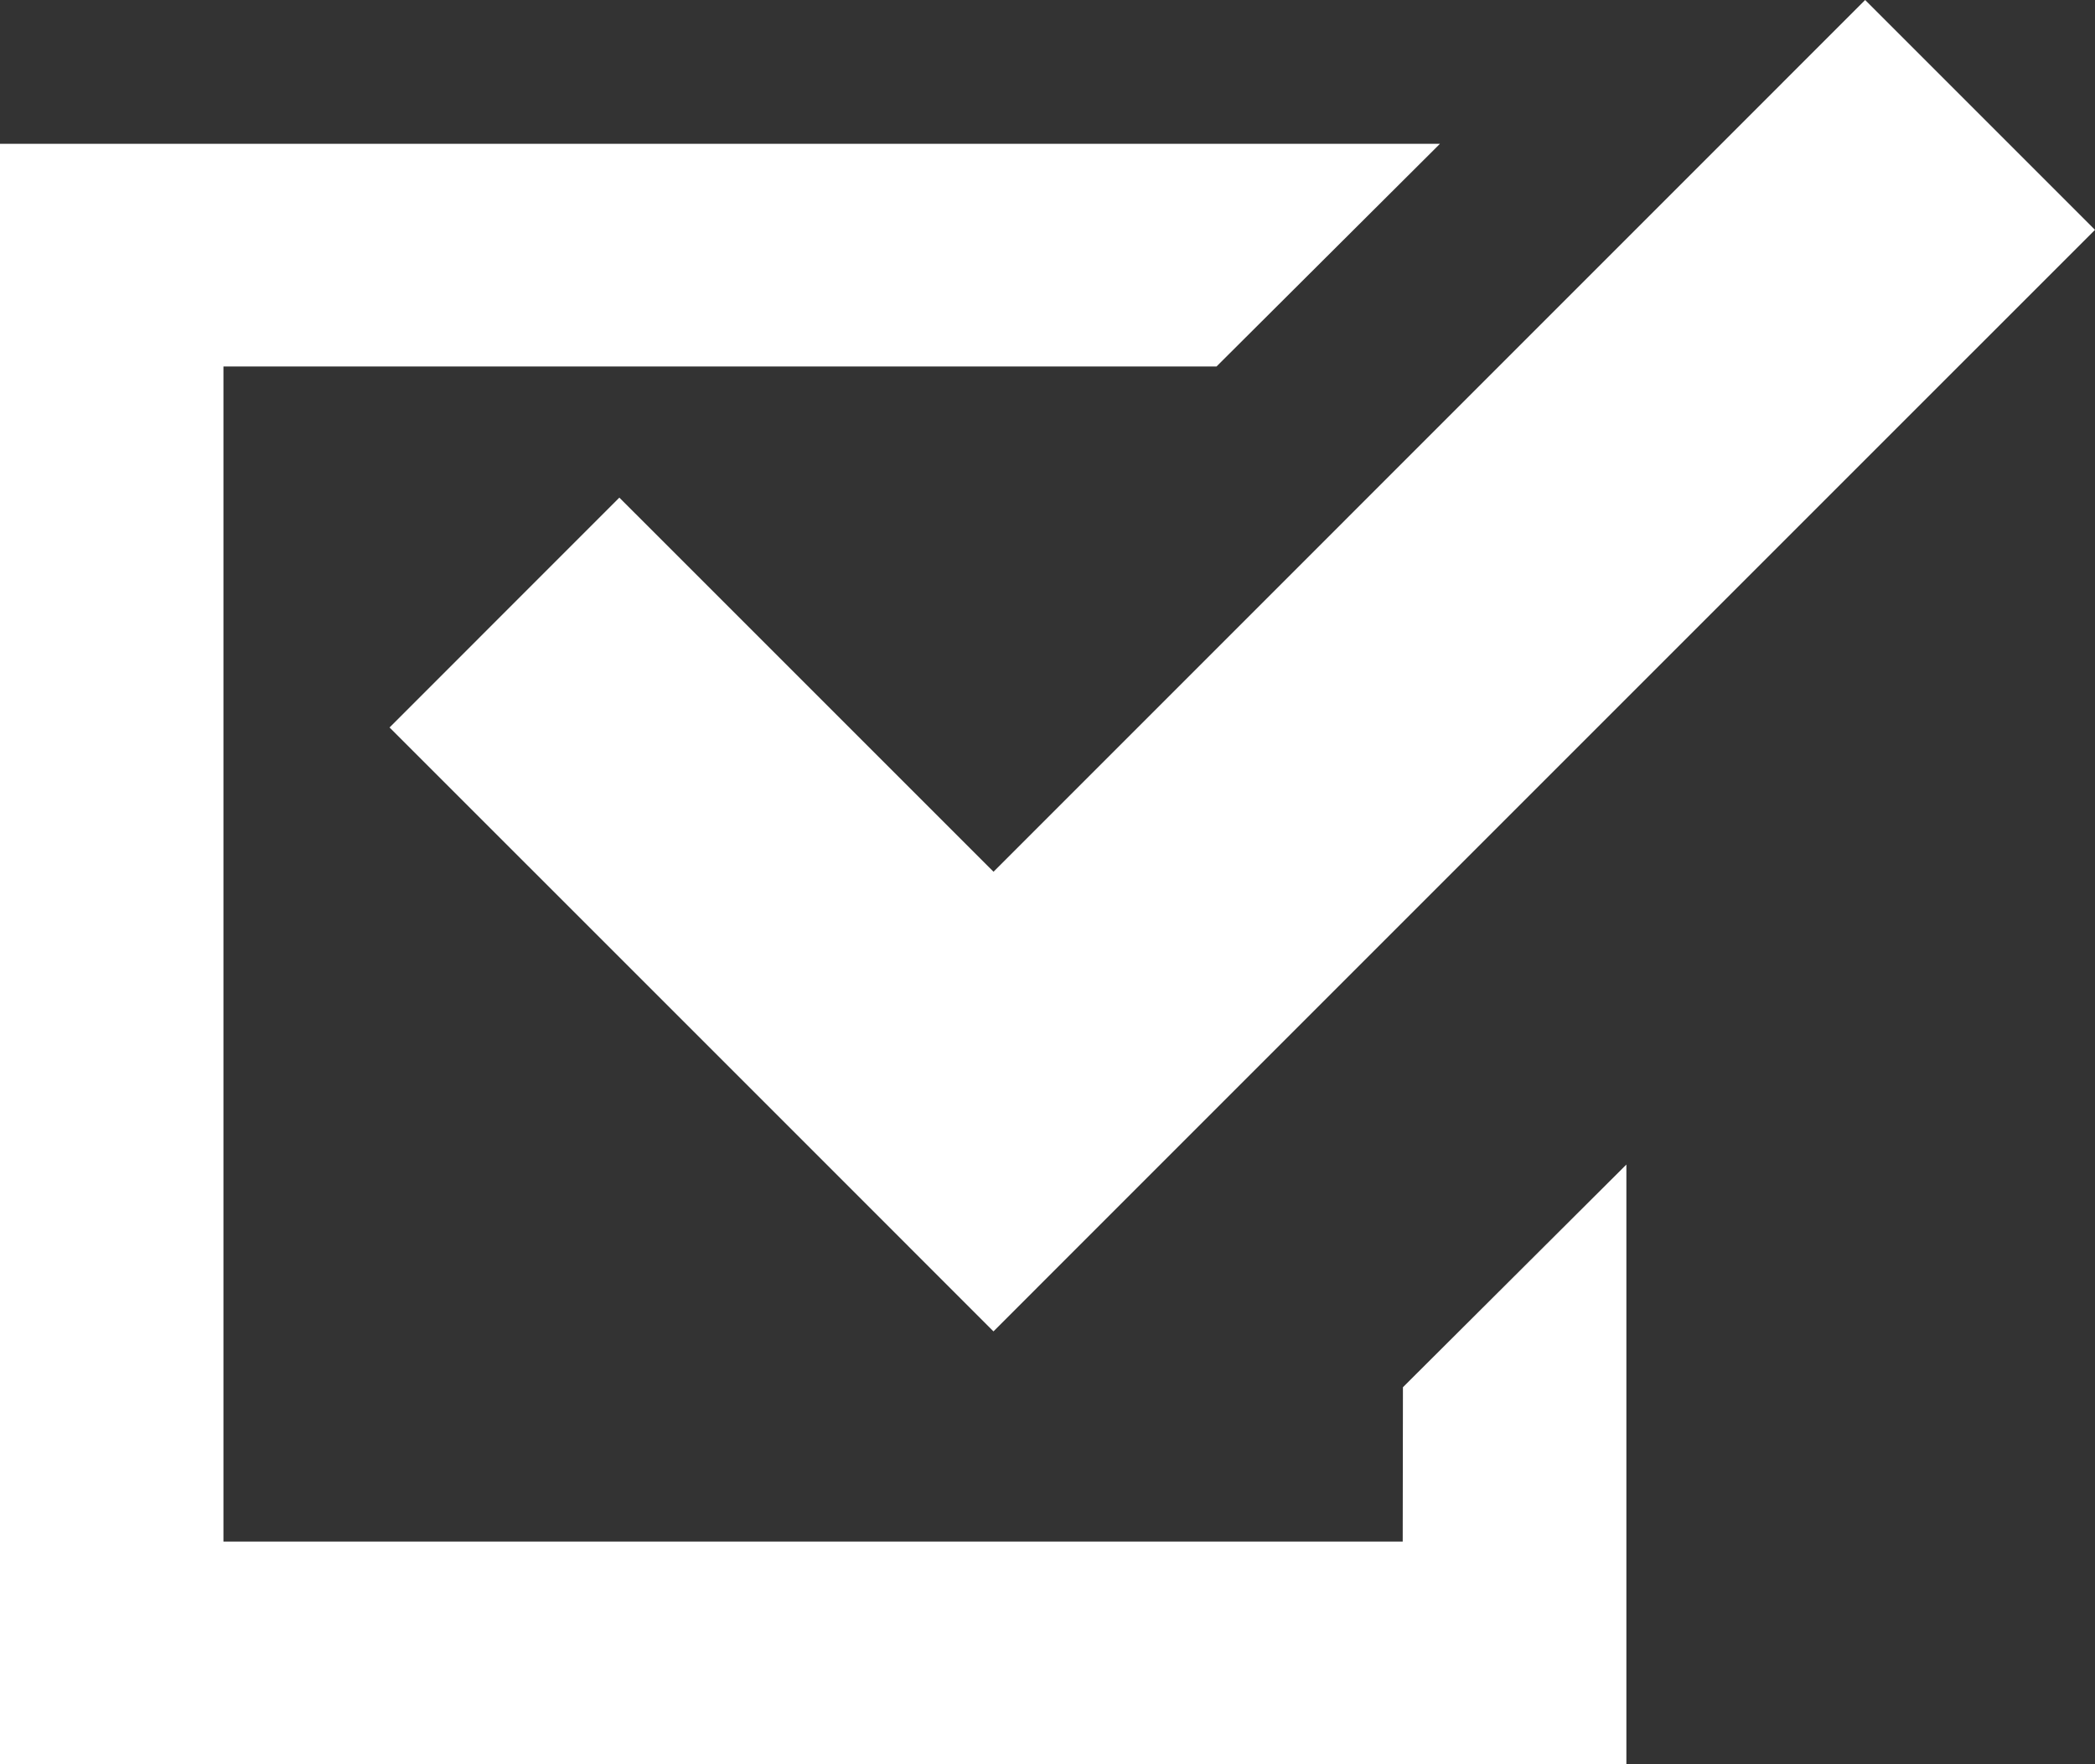
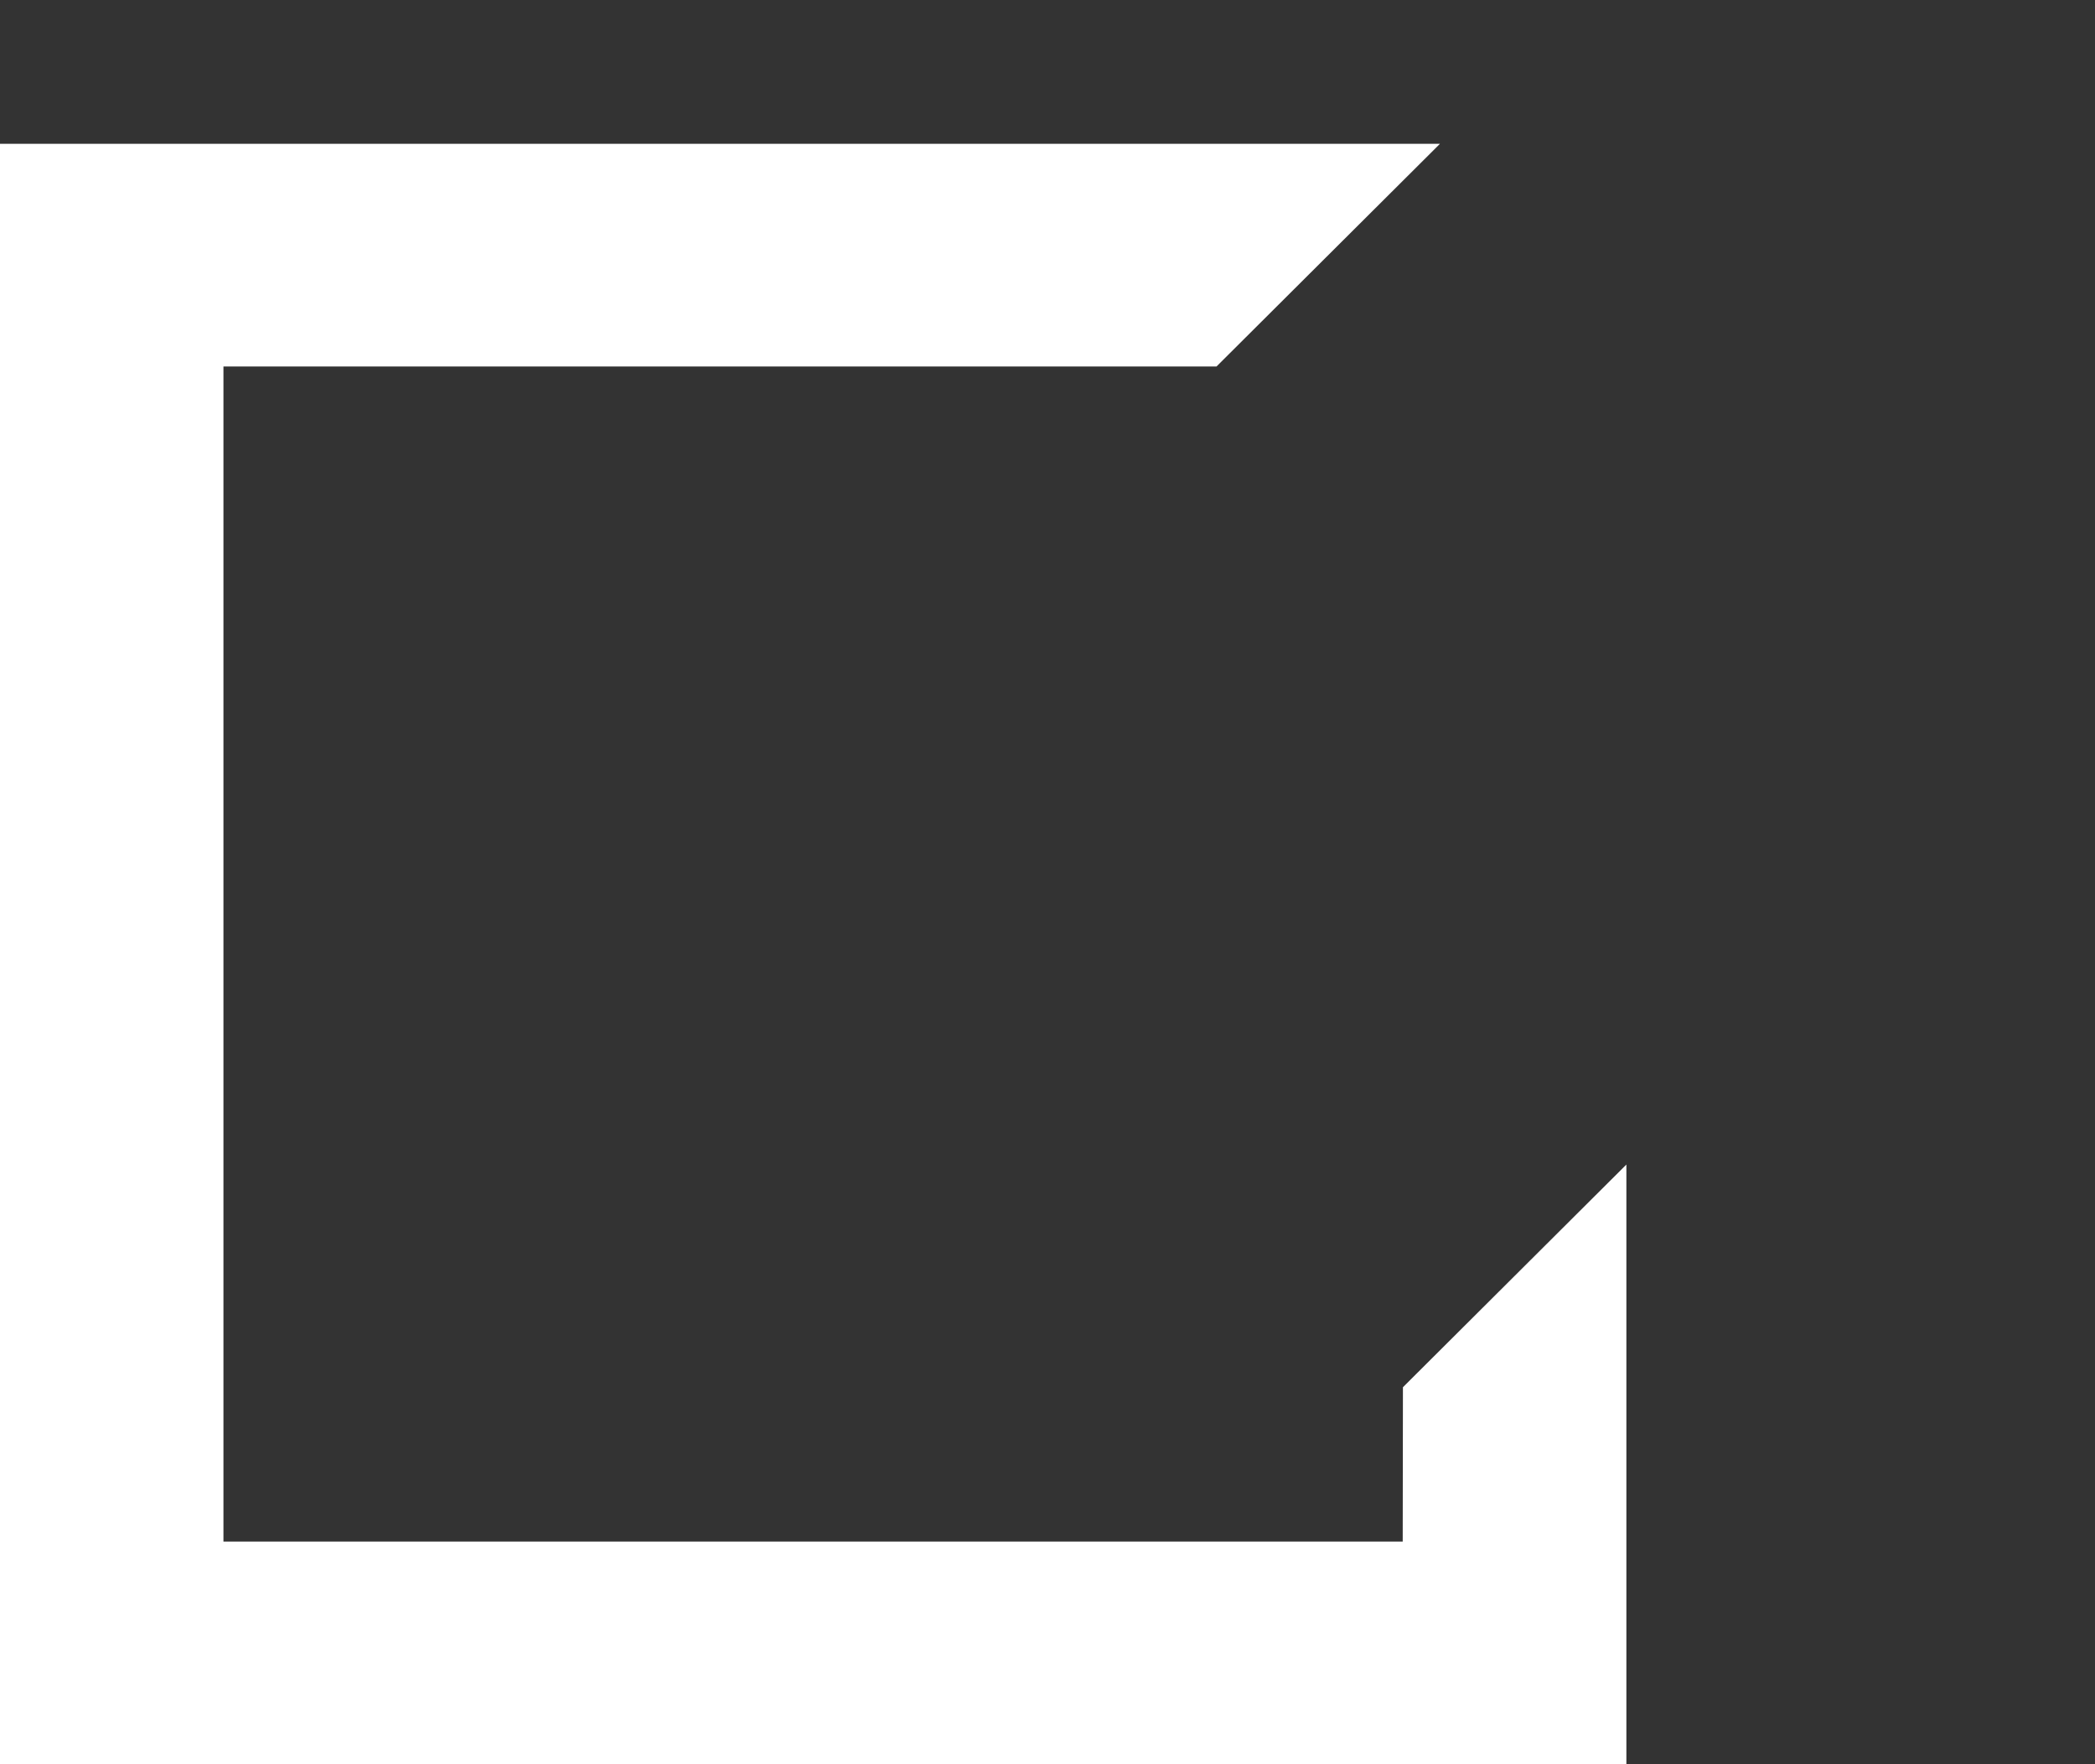
<svg xmlns="http://www.w3.org/2000/svg" width="38" height="32" viewBox="0 0 38 32">
  <rect x="0" y="0" width="38" height="32" fill="#333333" stroke="none" />
  <defs>
    <clipPath id="clip-path">
      <rect width="38" height="32" fill="none" />
    </clipPath>
  </defs>
  <g id="チェックボックスアイコン" clip-path="url(#clip-path)">
    <g id="チェックボックスアイコン-2" data-name="チェックボックスアイコン" transform="translate(0 -44.248)">
      <path id="Path_91" data-name="Path 91" d="M25.443,103.994H4.053V82.679H22.066l4.053-4.039H0v29.393H29.5V97.155l-4.053,4.039Z" transform="translate(0 -31.784)" fill="#fff" />
-       <path id="Path_92" data-name="Path 92" d="M108.082,53.274l-4.168,4.169,6.786,6.785,4.168,4.169,4.168-4.169,15.812-15.811-4.169-4.169L114.869,60.06Z" transform="translate(-96.848)" fill="#fff" />
    </g>
  </g>
</svg>